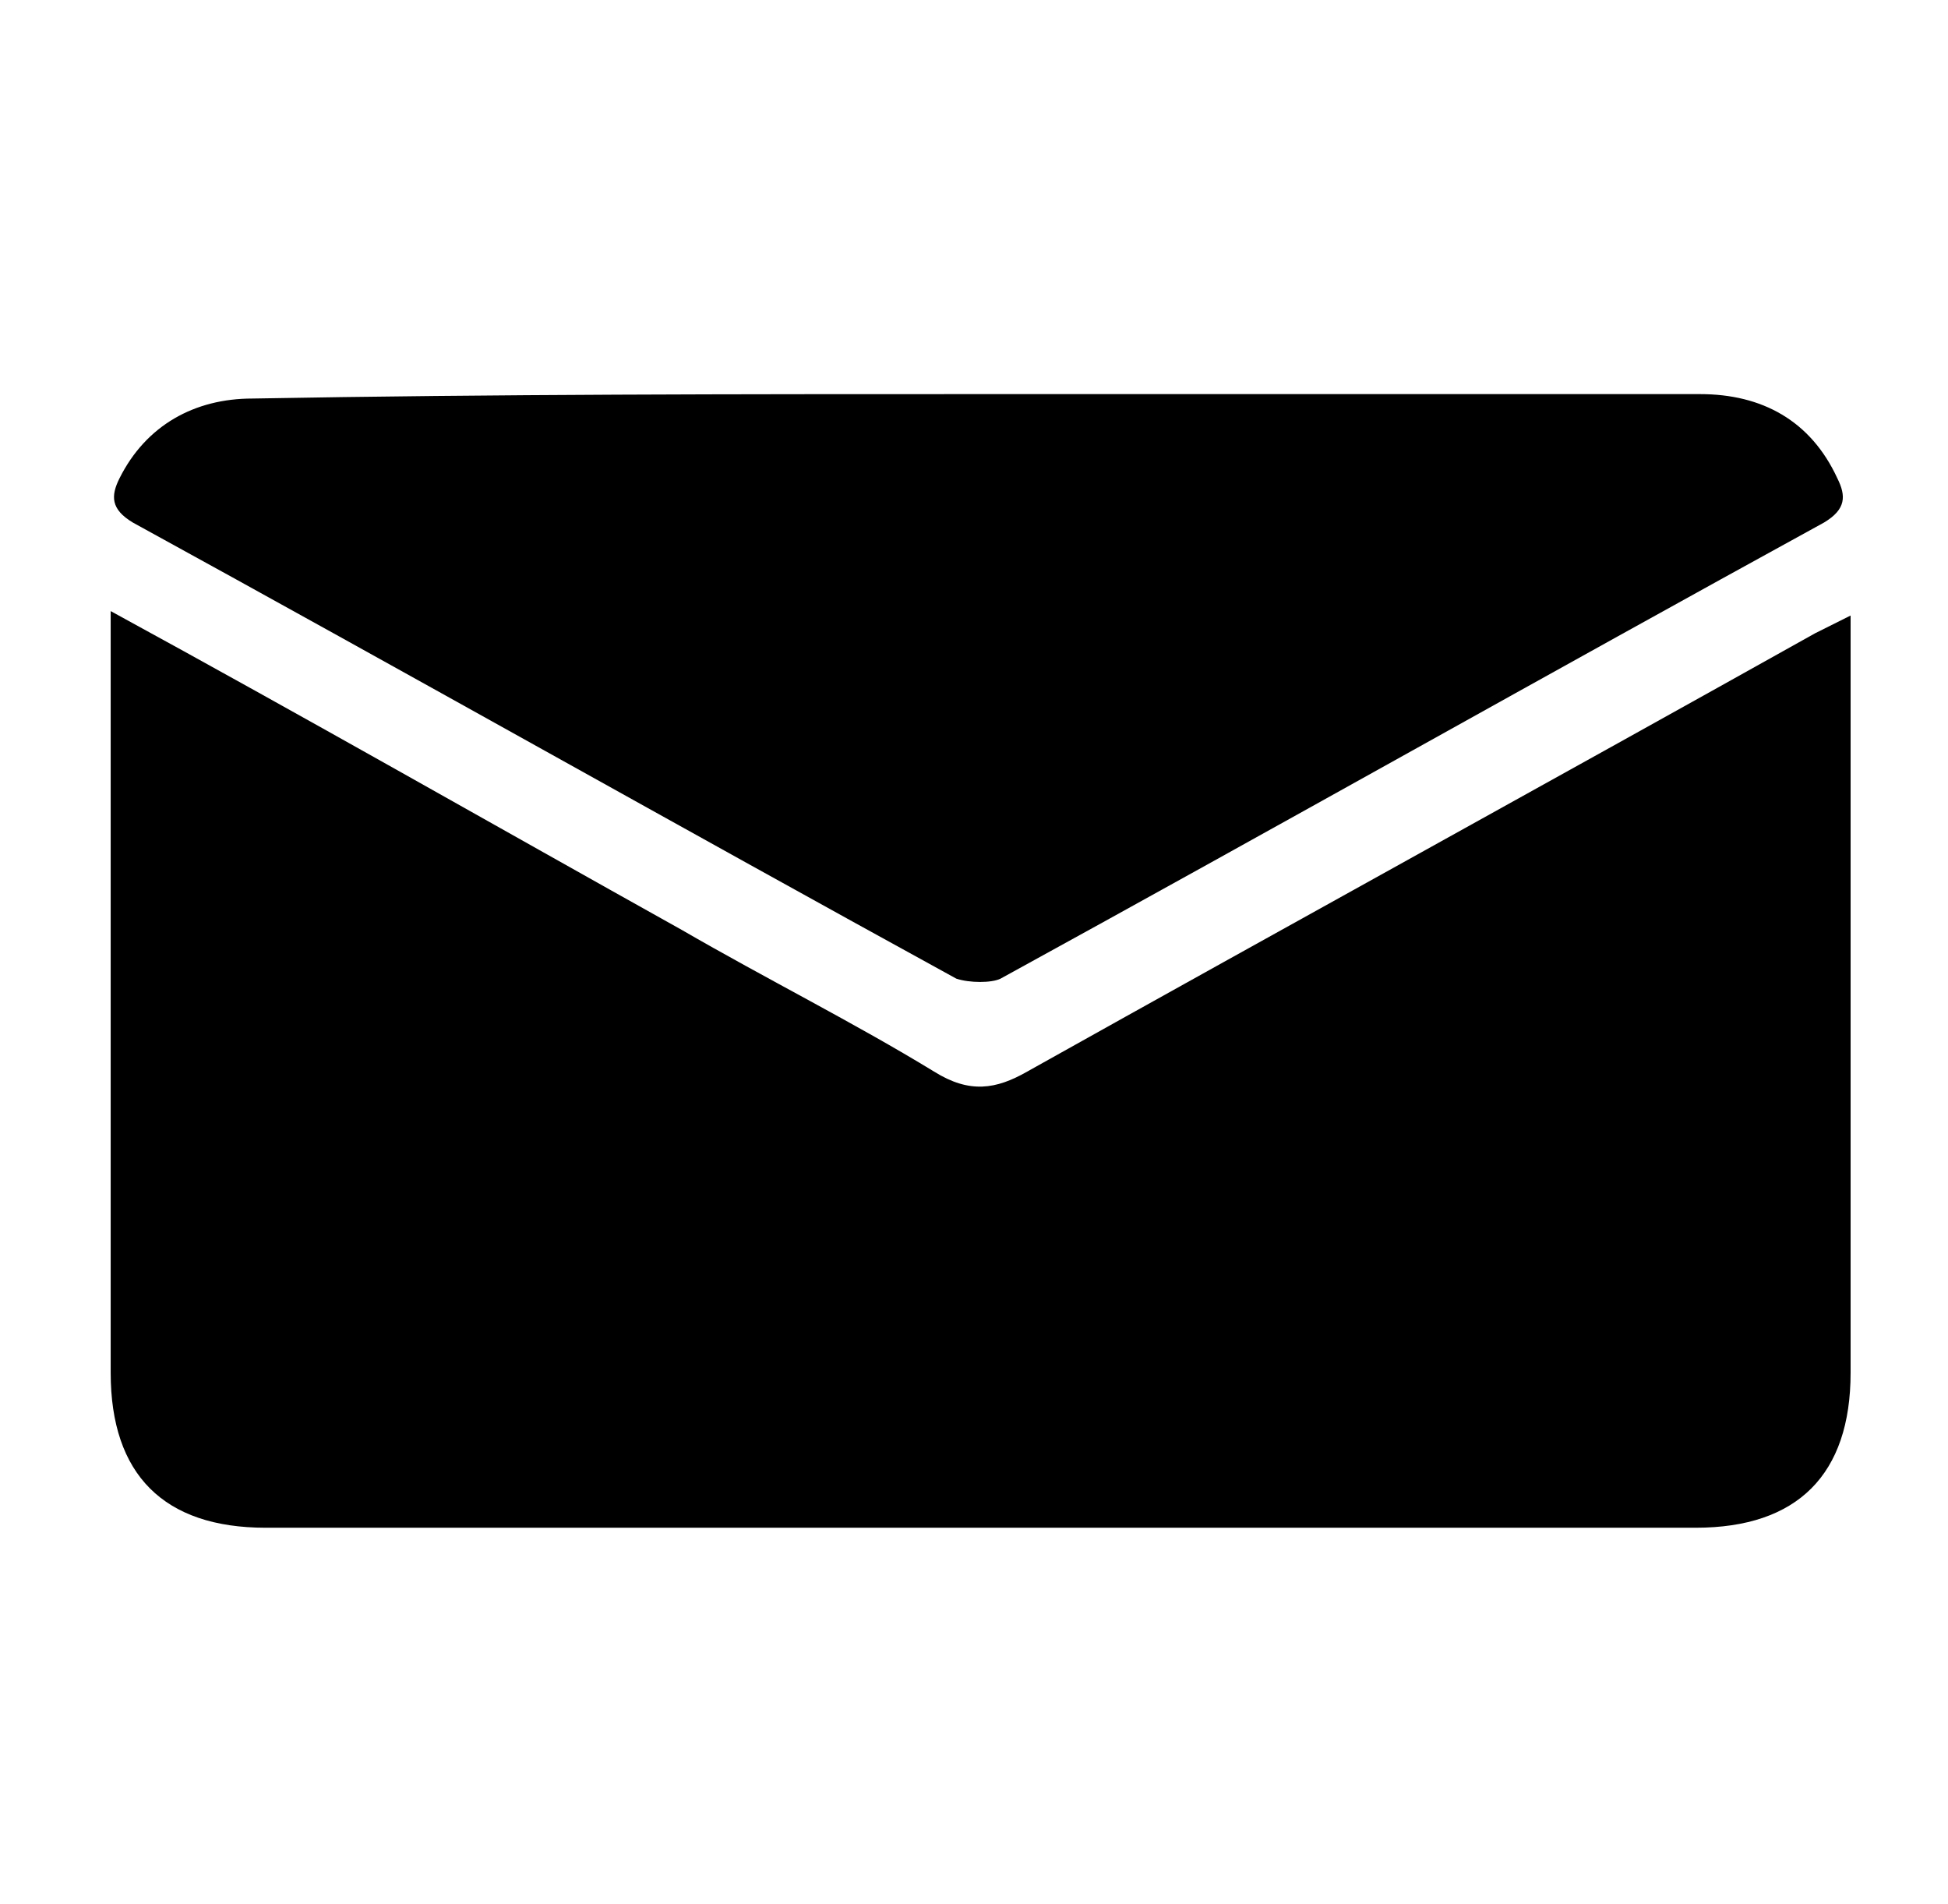
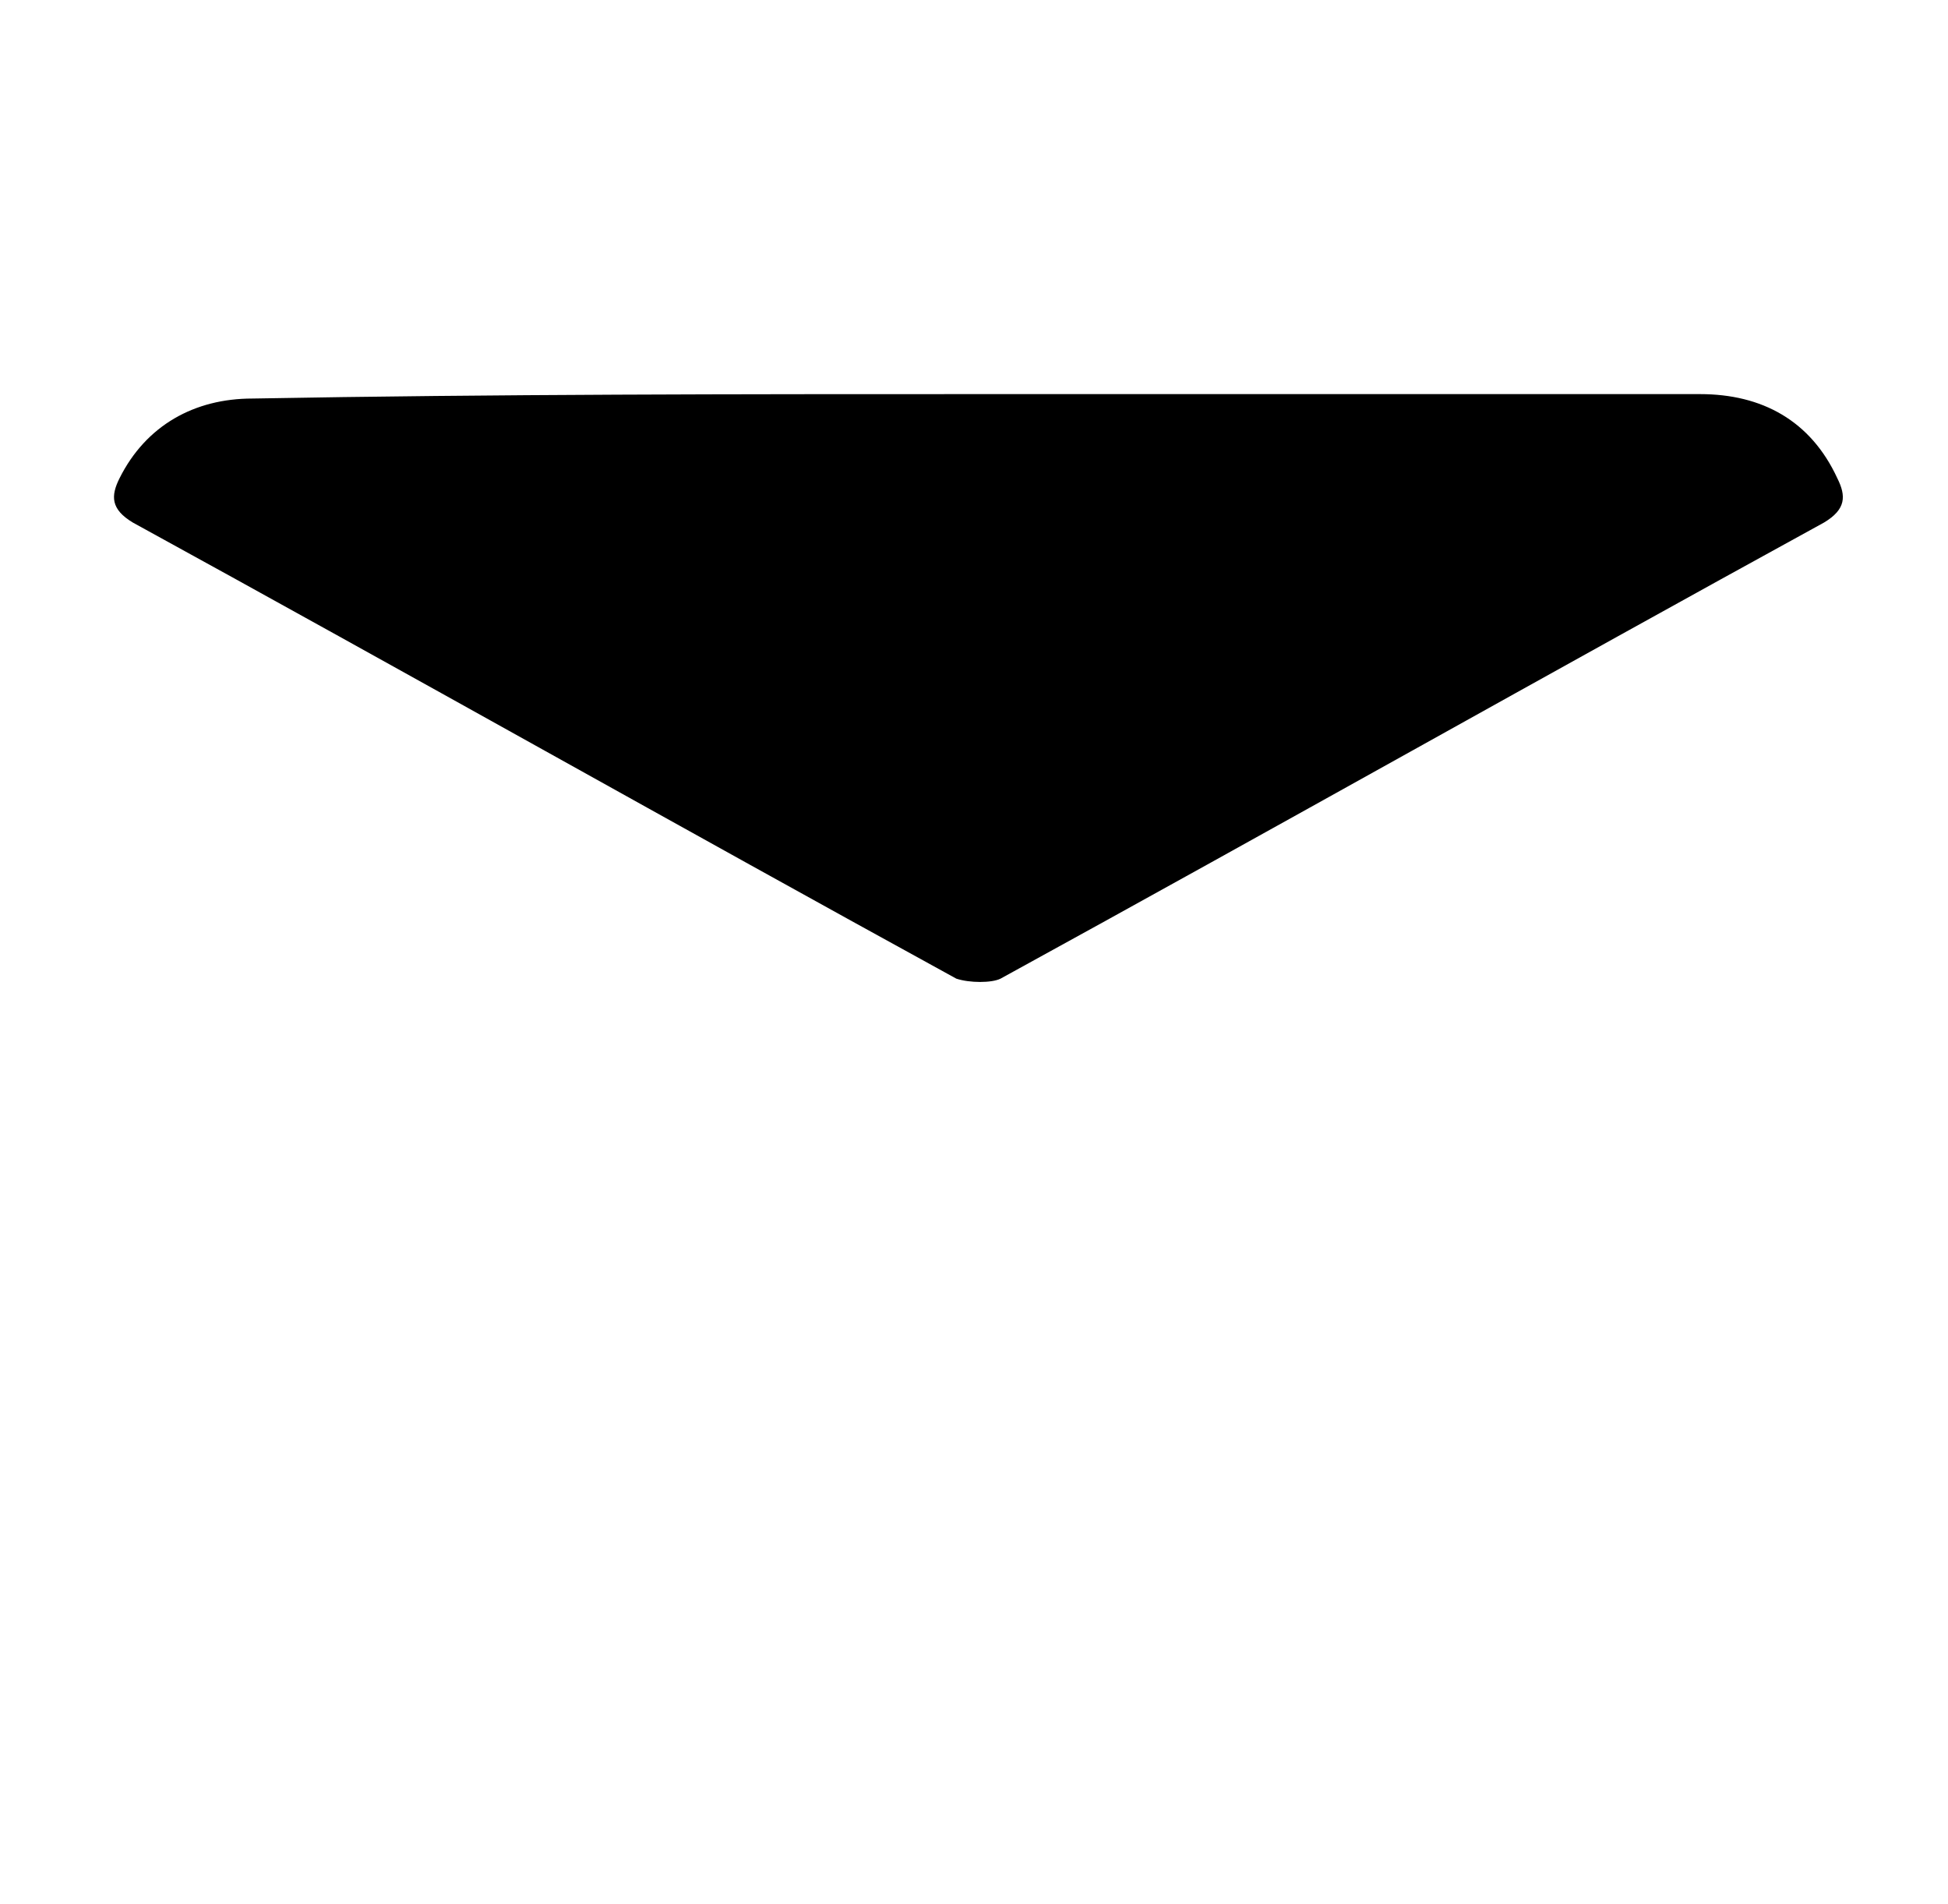
<svg xmlns="http://www.w3.org/2000/svg" version="1.1" id="Layer_1" x="0px" y="0px" viewBox="0 0 44 43" style="enable-background:new 0 0 44 43;" xml:space="preserve">
  <g>
-     <path d="M2.5,13.8c4.4,2.4,8.6,4.8,12.9,7.2c1.9,1.1,3.9,2.1,5.7,3.2c0.8,0.5,1.4,0.4,2.1,0c5.9-3.3,11.9-6.6,17.8-9.9   c0.2-0.1,0.4-0.2,0.8-0.4c0,0.3,0,0.6,0,0.8c0,5.4,0,10.8,0,16.3c0,2.3-1.2,3.5-3.5,3.5c-10.8,0-21.5,0-32.3,0   c-2.3,0-3.5-1.2-3.5-3.5c0-5.4,0-10.8,0-16.3C2.5,14.4,2.5,14.2,2.5,13.8z" />
    <path d="M22.1,8.9c5.4,0,10.8,0,16.3,0c1.4,0,2.5,0.6,3.1,1.9c0.2,0.4,0.2,0.7-0.3,1c-6.2,3.4-12.4,6.9-18.6,10.3   c-0.2,0.1-0.7,0.1-1,0C15.4,18.7,9.2,15.2,3,11.8c-0.5-0.3-0.5-0.6-0.3-1c0.6-1.2,1.7-1.8,3-1.8C11.2,8.9,16.7,8.9,22.1,8.9z" />
  </g>
</svg>